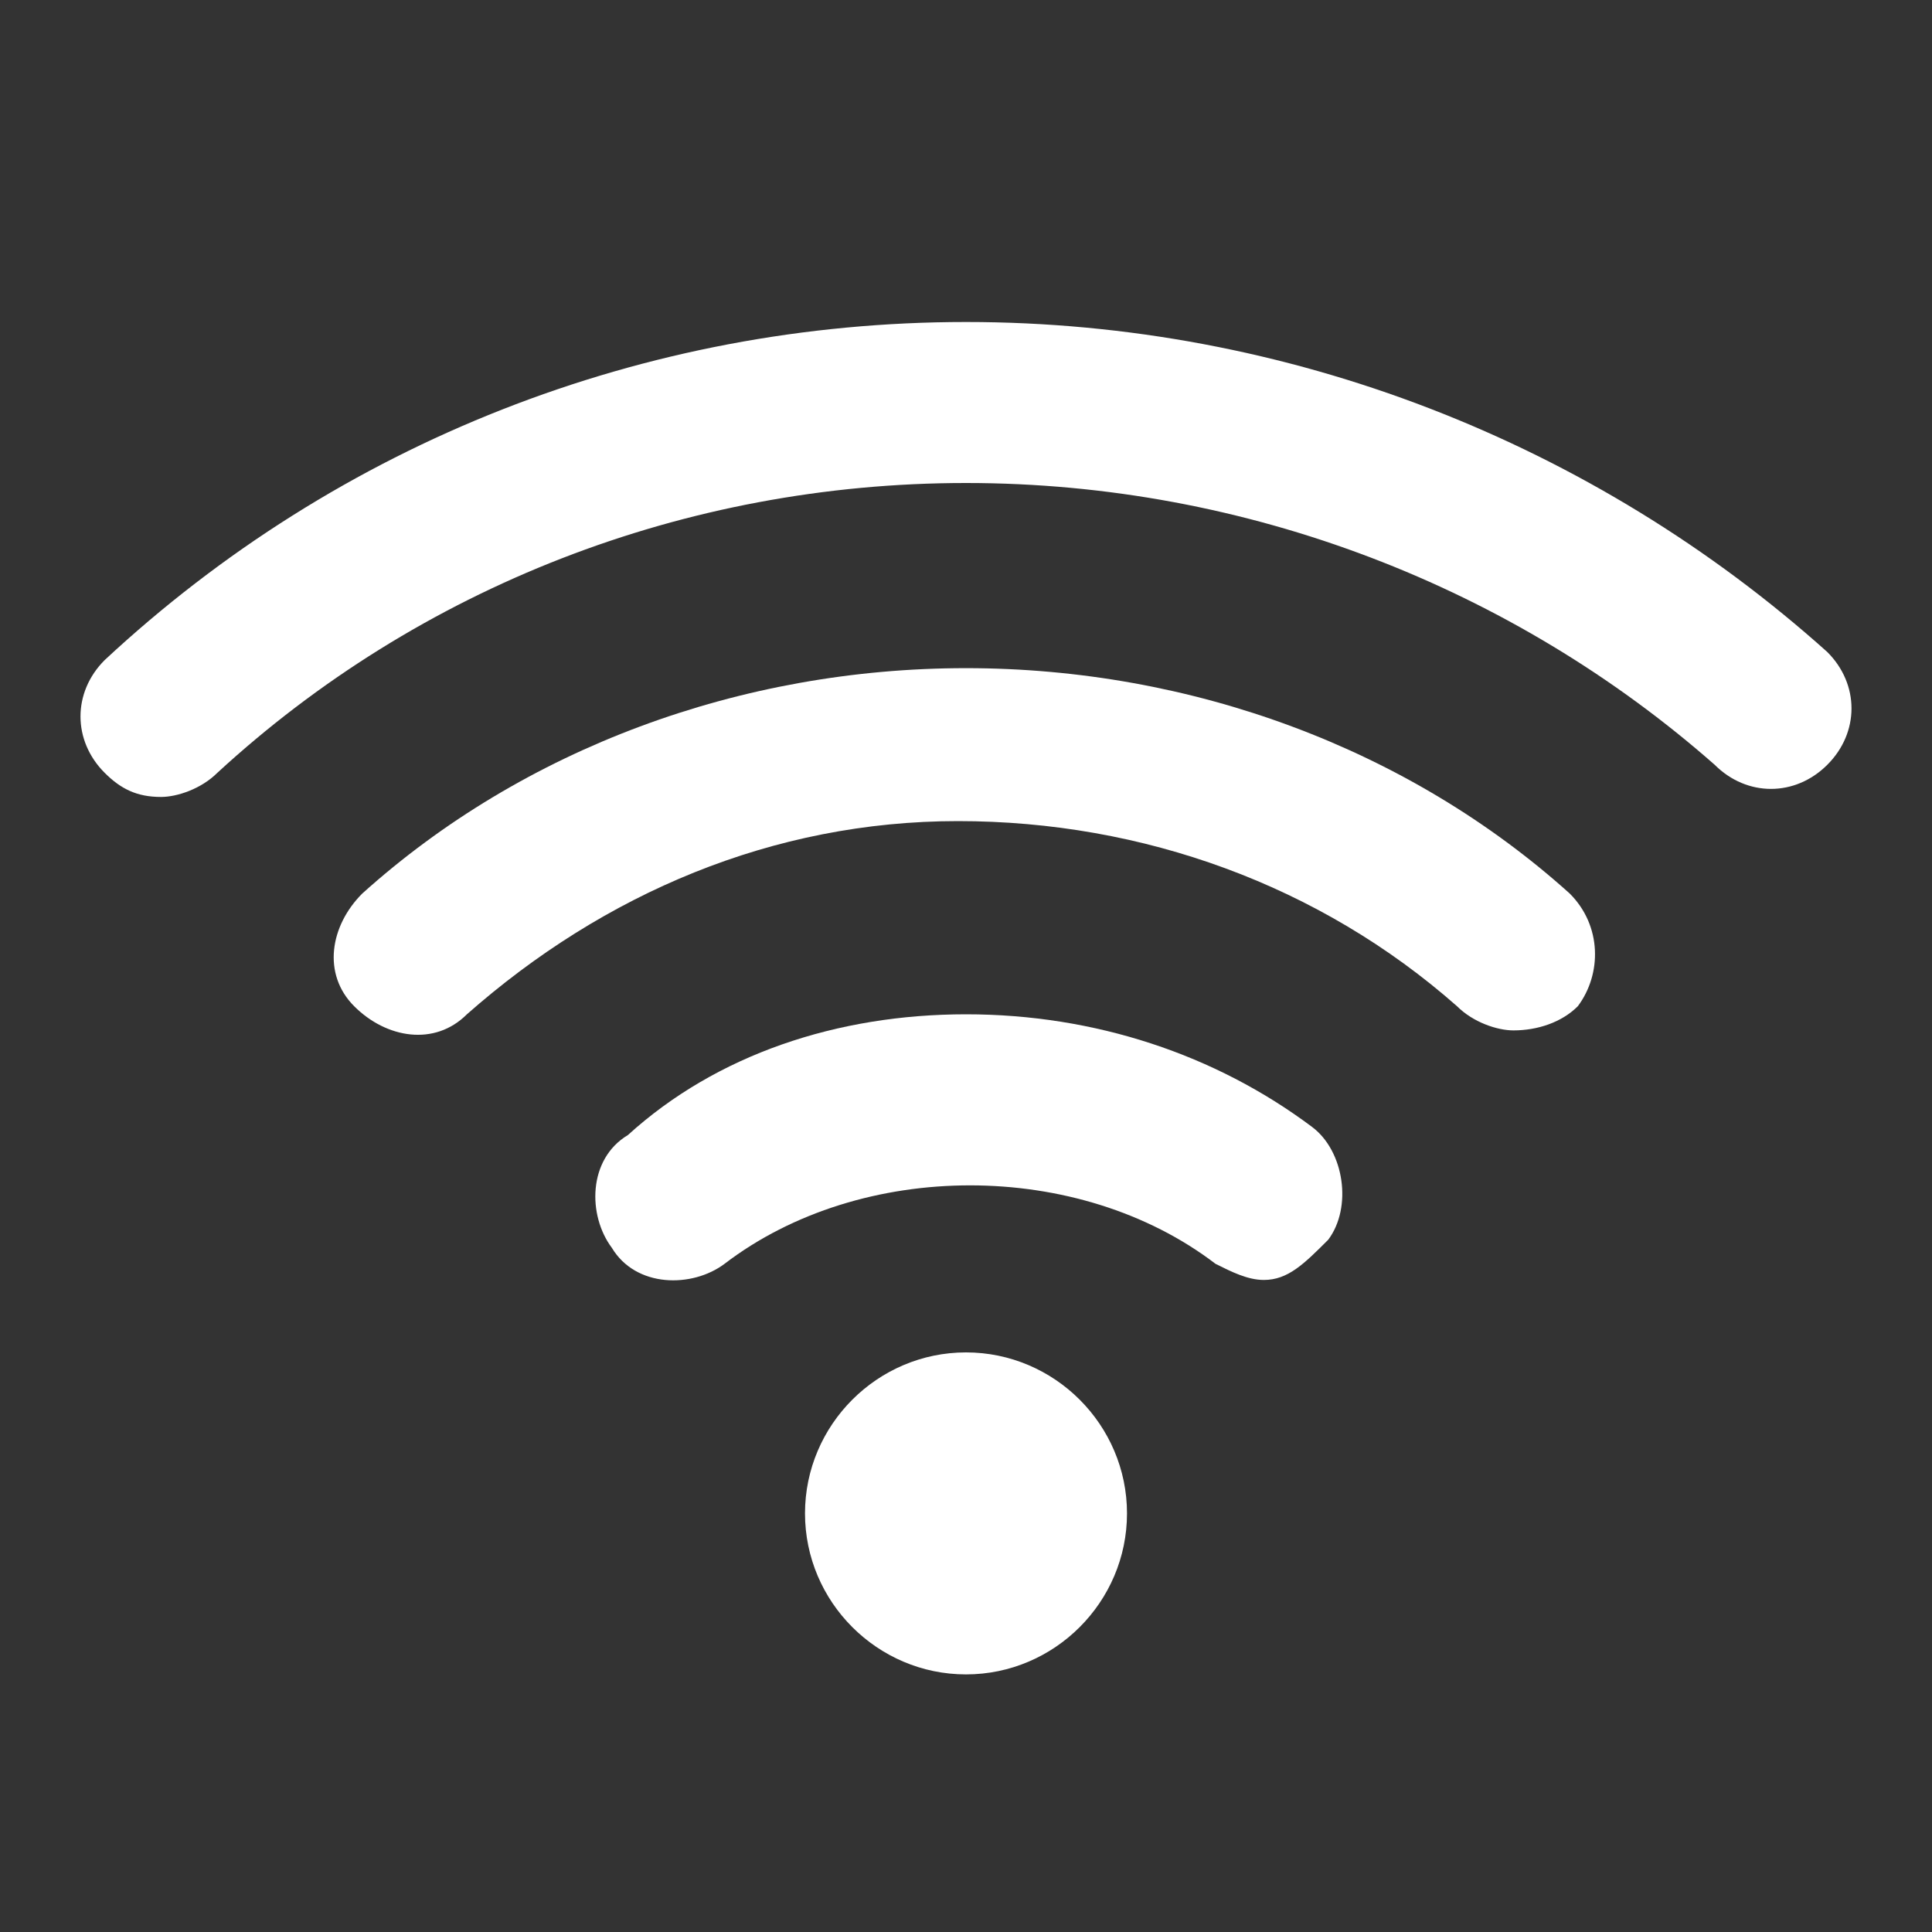
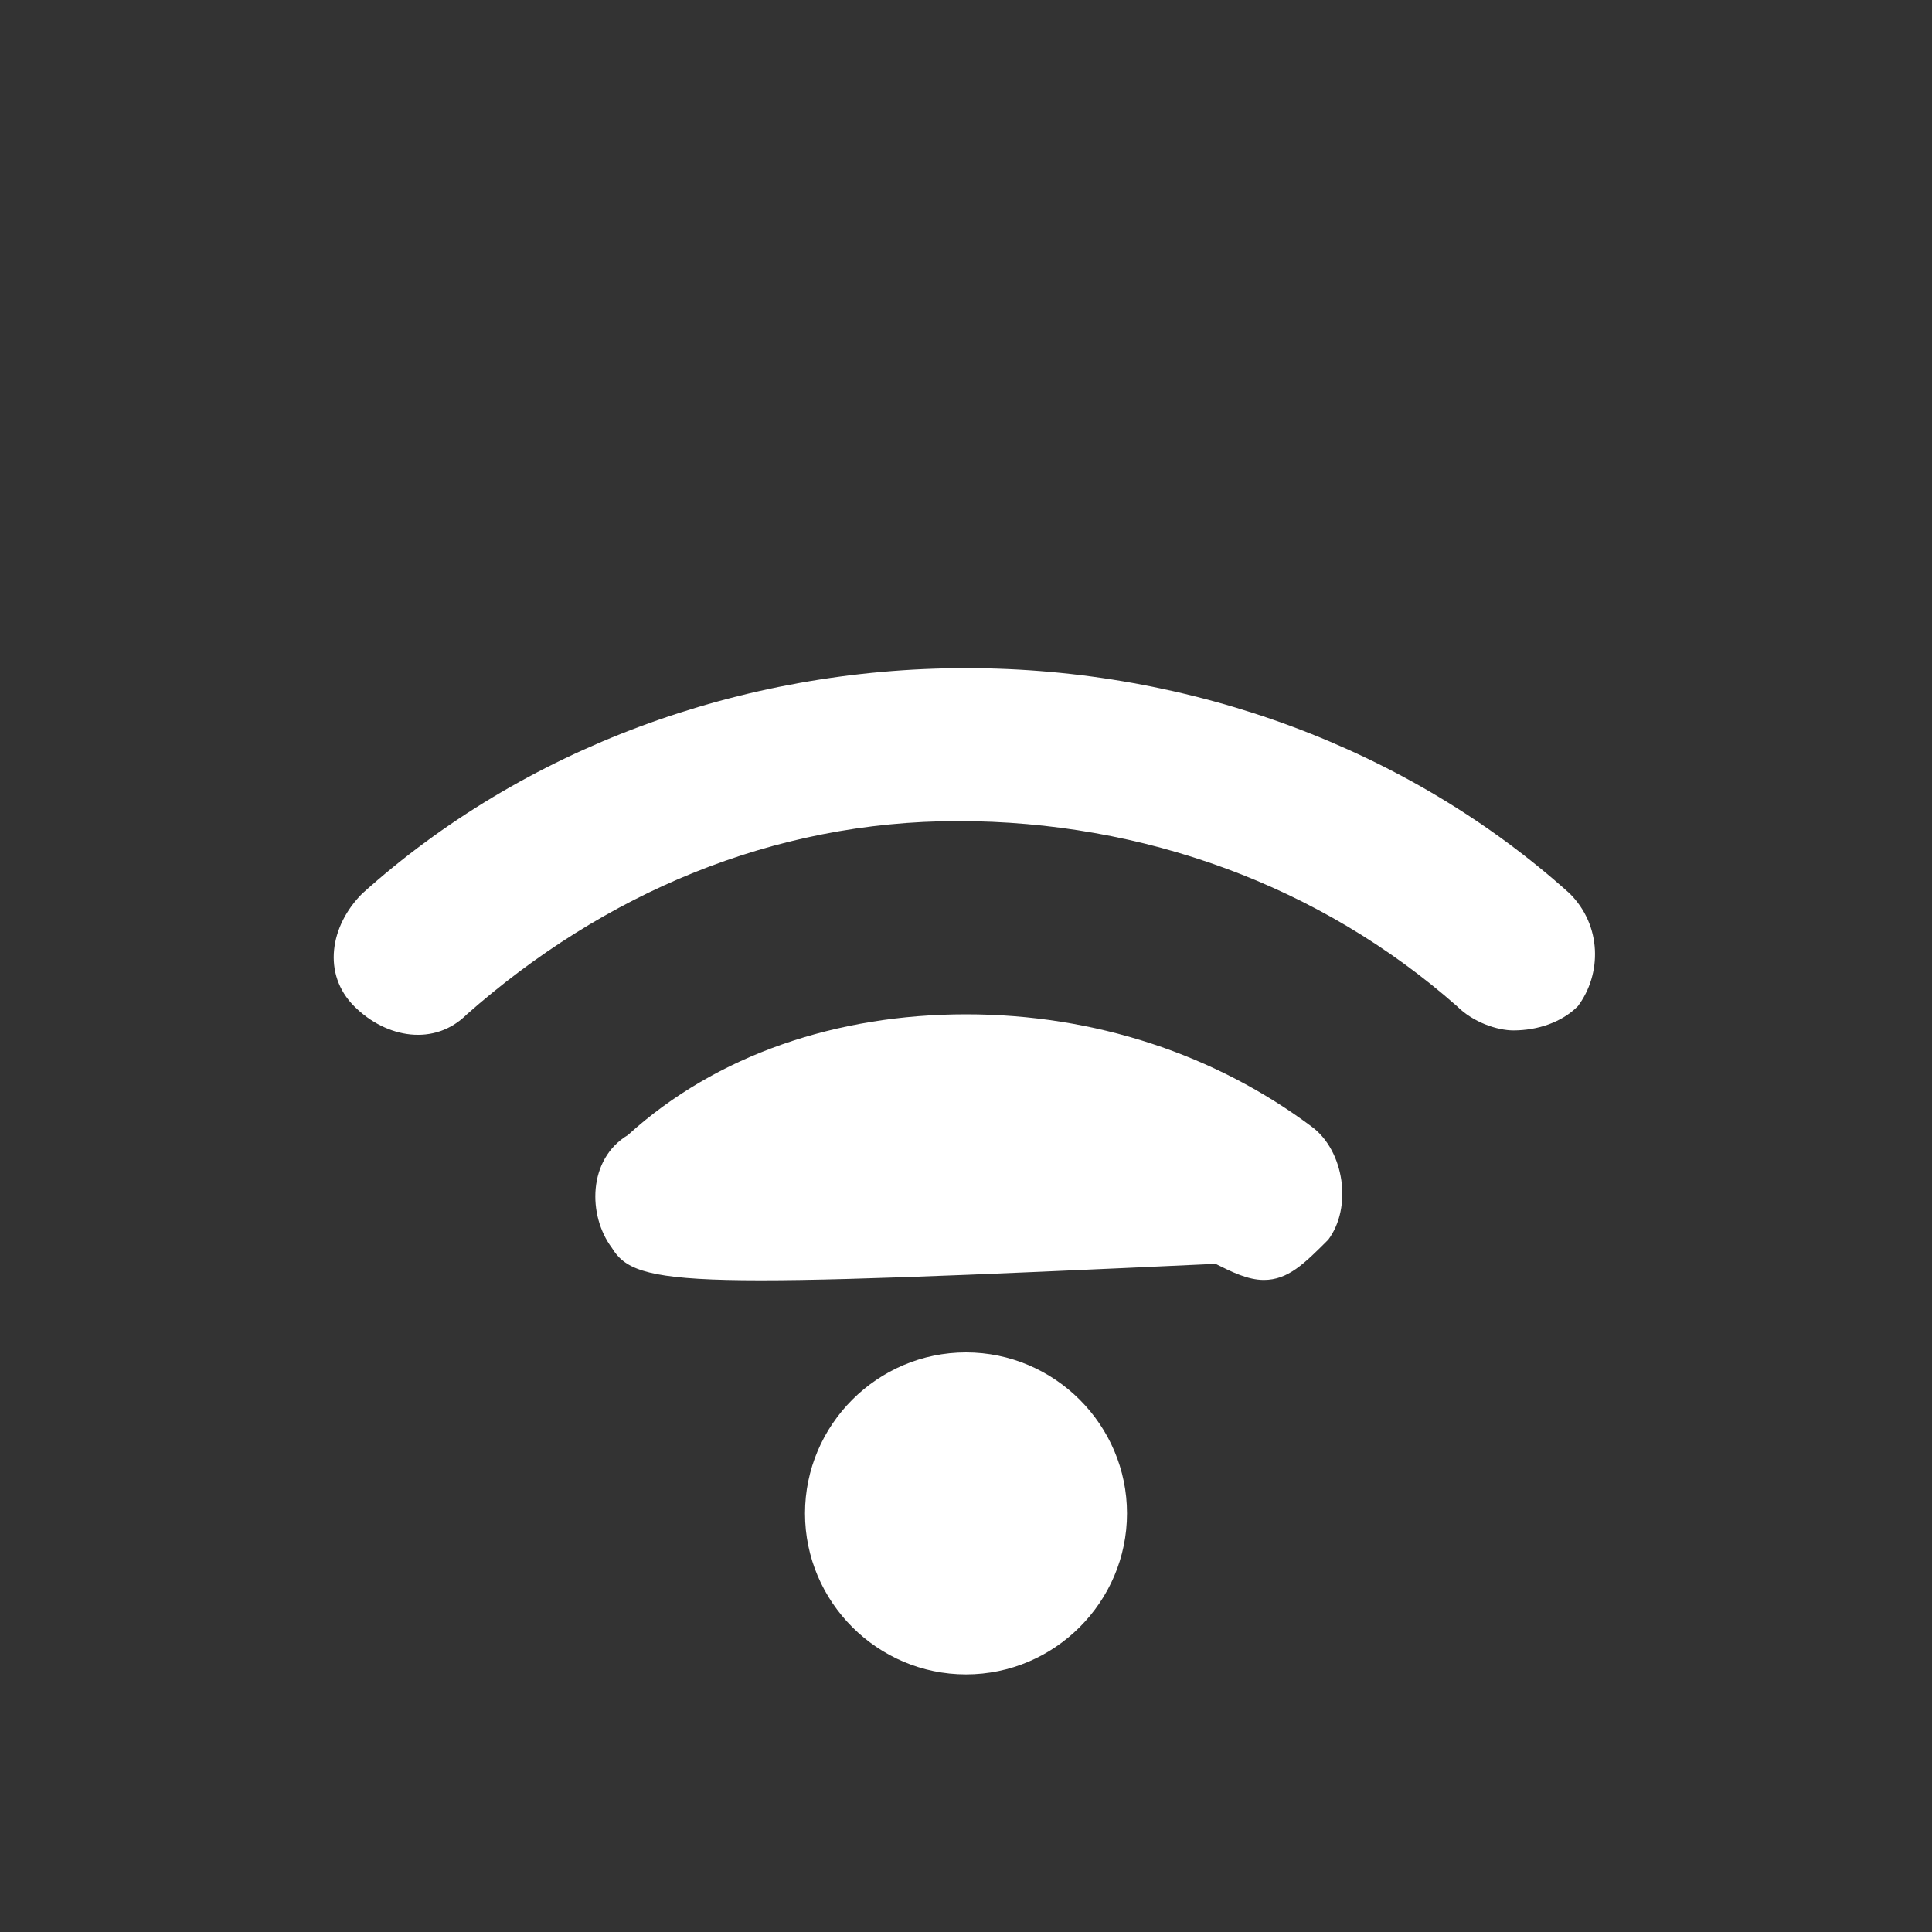
<svg xmlns="http://www.w3.org/2000/svg" width="60" height="60" viewBox="0 0 60 60" fill="none">
  <rect x="0" y="0" width="60" height="60" fill="#333333" stroke="none" />
  <path d="M30 52C27.25 52 25 49.75 25 47C25 44.25 27.25 42 30 42C32.75 42 35 44.25 35 47C35 49.75 32.75 52 30 52Z" fill="white" />
-   <path d="M39.25 39.75C38.75 39.75 38.25 39.5 37.75 39.25C33.5 36 26.75 36 22.5 39.25C21.5 40 19.75 40 19 38.75C18.25 37.75 18.25 36 19.5 35.25C22.25 32.75 26 31.5 30 31.5C34 31.5 37.75 32.75 40.75 35C41.75 35.75 42 37.5 41.25 38.5C40.5 39.25 40 39.75 39.25 39.75Z" fill="white" />
+   <path d="M39.25 39.75C38.75 39.75 38.25 39.5 37.75 39.25C21.5 40 19.75 40 19 38.75C18.25 37.75 18.25 36 19.5 35.25C22.25 32.75 26 31.5 30 31.5C34 31.5 37.75 32.75 40.75 35C41.75 35.75 42 37.5 41.25 38.5C40.5 39.25 40 39.75 39.25 39.75Z" fill="white" />
  <path d="M47 32C46.5 32 45.75 31.75 45.25 31.25C41 27.5 35.5 25.5 29.75 25.5C24 25.5 18.75 27.75 14.5 31.5C13.5 32.5 12 32.25 11 31.25C10 30.25 10.25 28.75 11.25 27.75C16.25 23.25 23 20.75 30 20.75C37 20.75 43.75 23.25 48.75 27.75C49.75 28.75 49.75 30.25 49 31.25C48.5 31.75 47.75 32 47 32Z" fill="white" />
-   <path d="M5 24.75C4.25 24.75 3.75 24.5 3.25 24C2.25 23 2.25 21.5 3.25 20.5C10.5 13.75 20 10 30 10C40 10 49.5 13.75 56.75 20.25C57.75 21.25 57.75 22.75 56.75 23.75C55.75 24.75 54.25 24.75 53.25 23.75C47 18.25 38.75 15 30 15C21.25 15 13 18.25 6.75 24C6.25 24.5 5.5 24.75 5 24.75Z" fill="white" />
</svg>